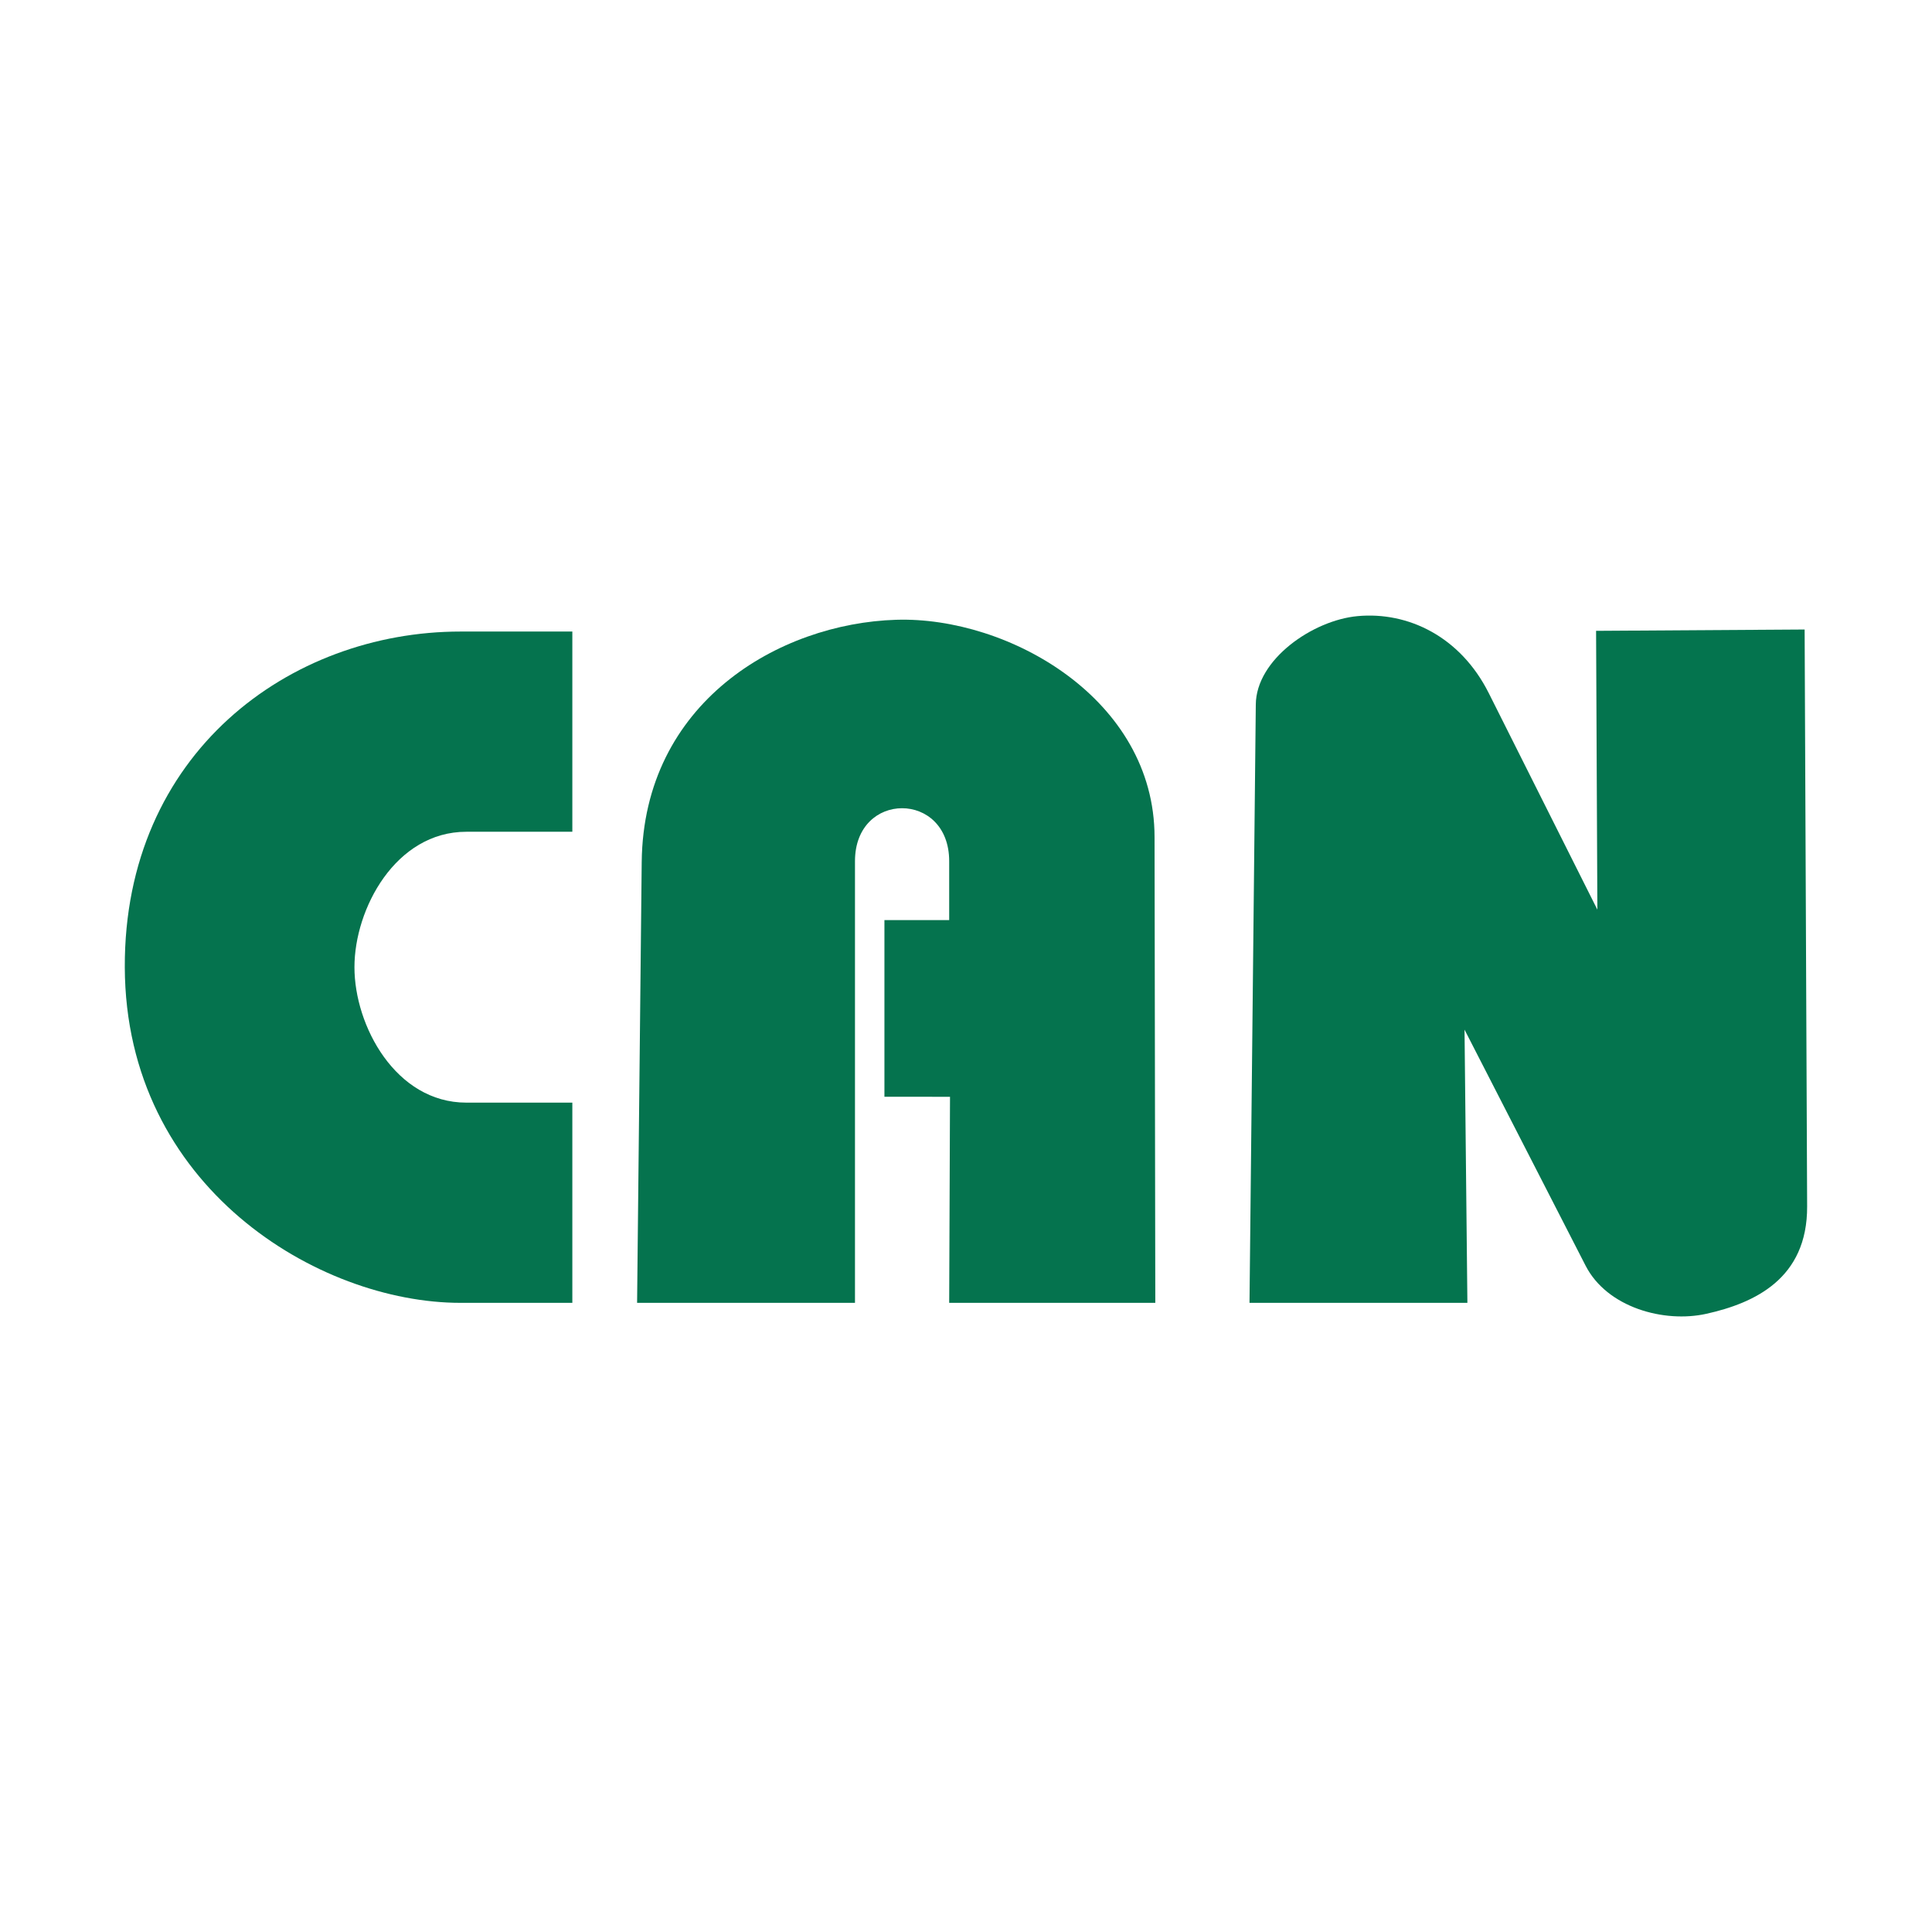
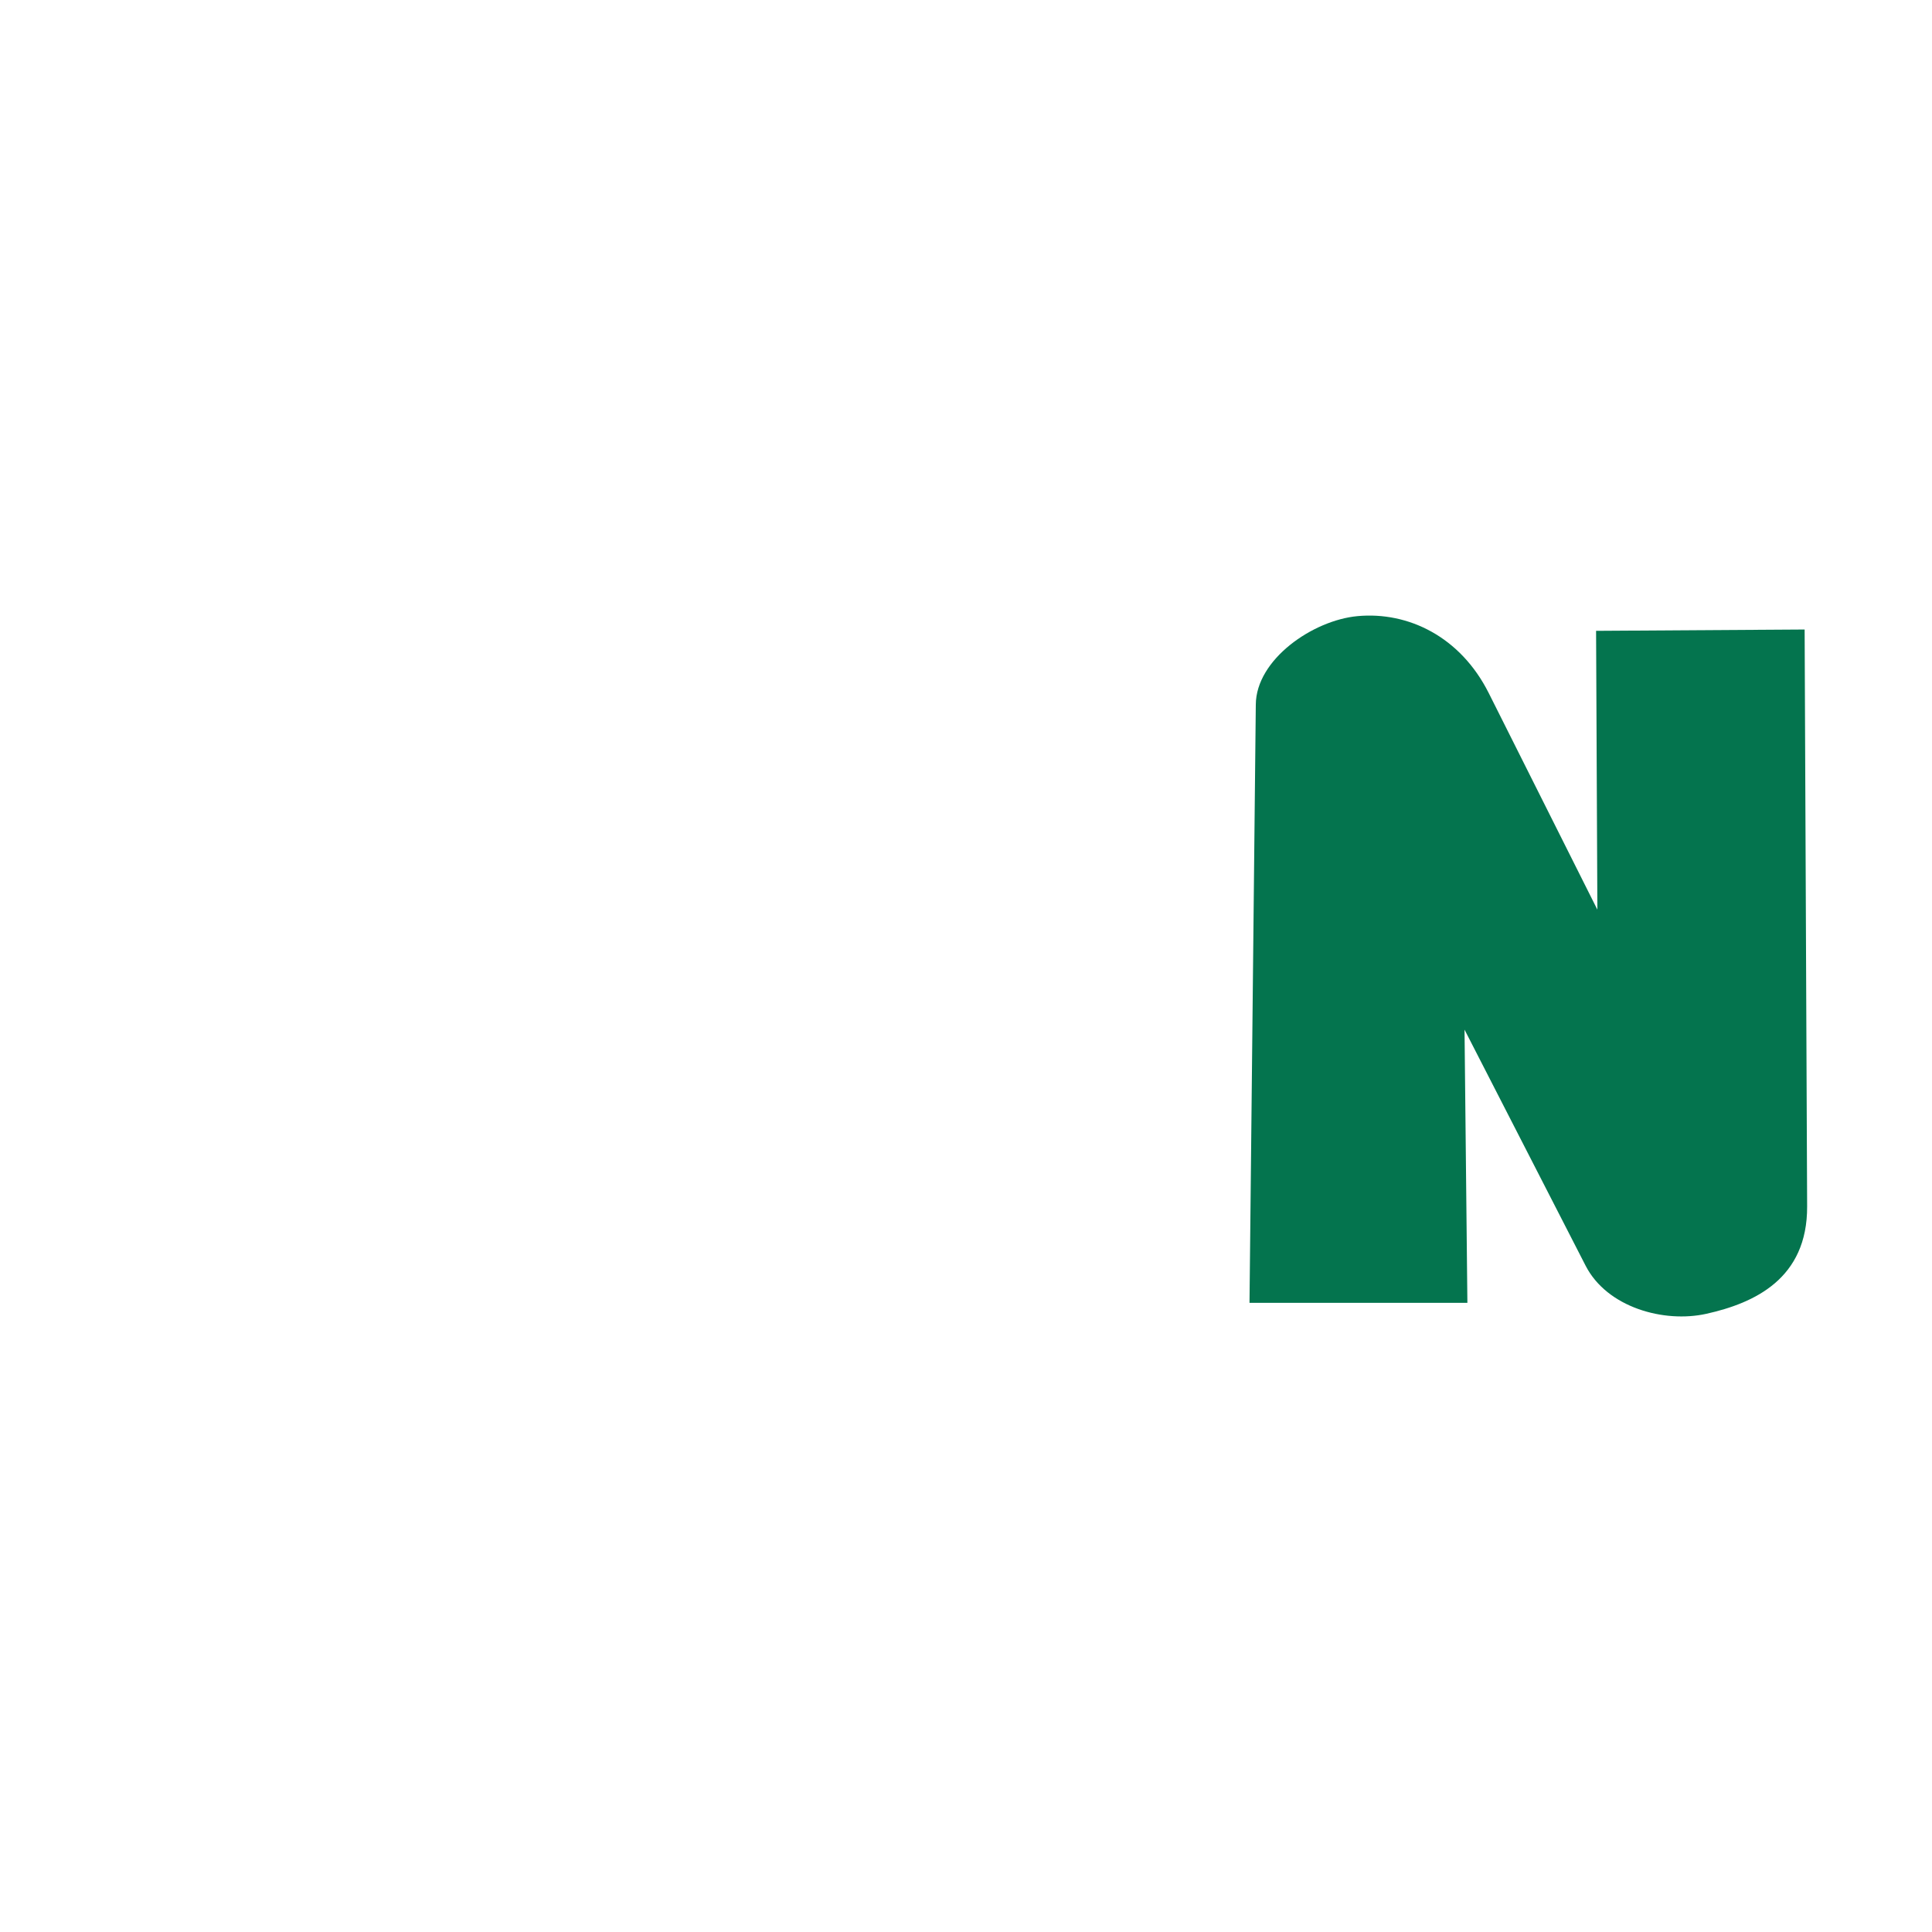
<svg xmlns="http://www.w3.org/2000/svg" width="54" height="54" viewBox="0 0 54 54" fill="none">
-   <path d="M15.997 23.248V17.652H12.87C8.097 17.652 3.468 21.054 3.488 27.034C3.509 33.176 8.902 36.415 12.87 36.415H15.997V30.819H13.034C11.059 30.819 9.907 28.67 9.907 27.034C9.907 25.397 11.059 23.248 13.034 23.248H15.997Z" fill="#05734E" />
-   <path d="M17.807 36.415L17.936 24.094C17.983 19.633 21.777 17.423 25.049 17.323C28.193 17.227 32.27 19.543 32.27 23.399L32.291 36.415H26.53L26.553 30.656L24.72 30.654V25.717H26.53V24.071C26.53 23.083 25.874 22.59 25.213 22.59C24.553 22.59 23.897 23.083 23.897 24.071V36.415L17.807 36.415Z" fill="#05734E" />
  <path d="M34.924 36.415H41.014L40.934 28.779L44.318 35.376C44.919 36.547 46.511 36.984 47.693 36.721C49.033 36.423 50.519 35.743 50.51 33.719L50.44 17.595L44.611 17.632L44.647 25.425L41.613 19.376C40.819 17.792 39.356 17.09 37.943 17.221C36.692 17.337 35.107 18.433 35.1 19.695L34.924 36.415Z" fill="#04744E" />
</svg>